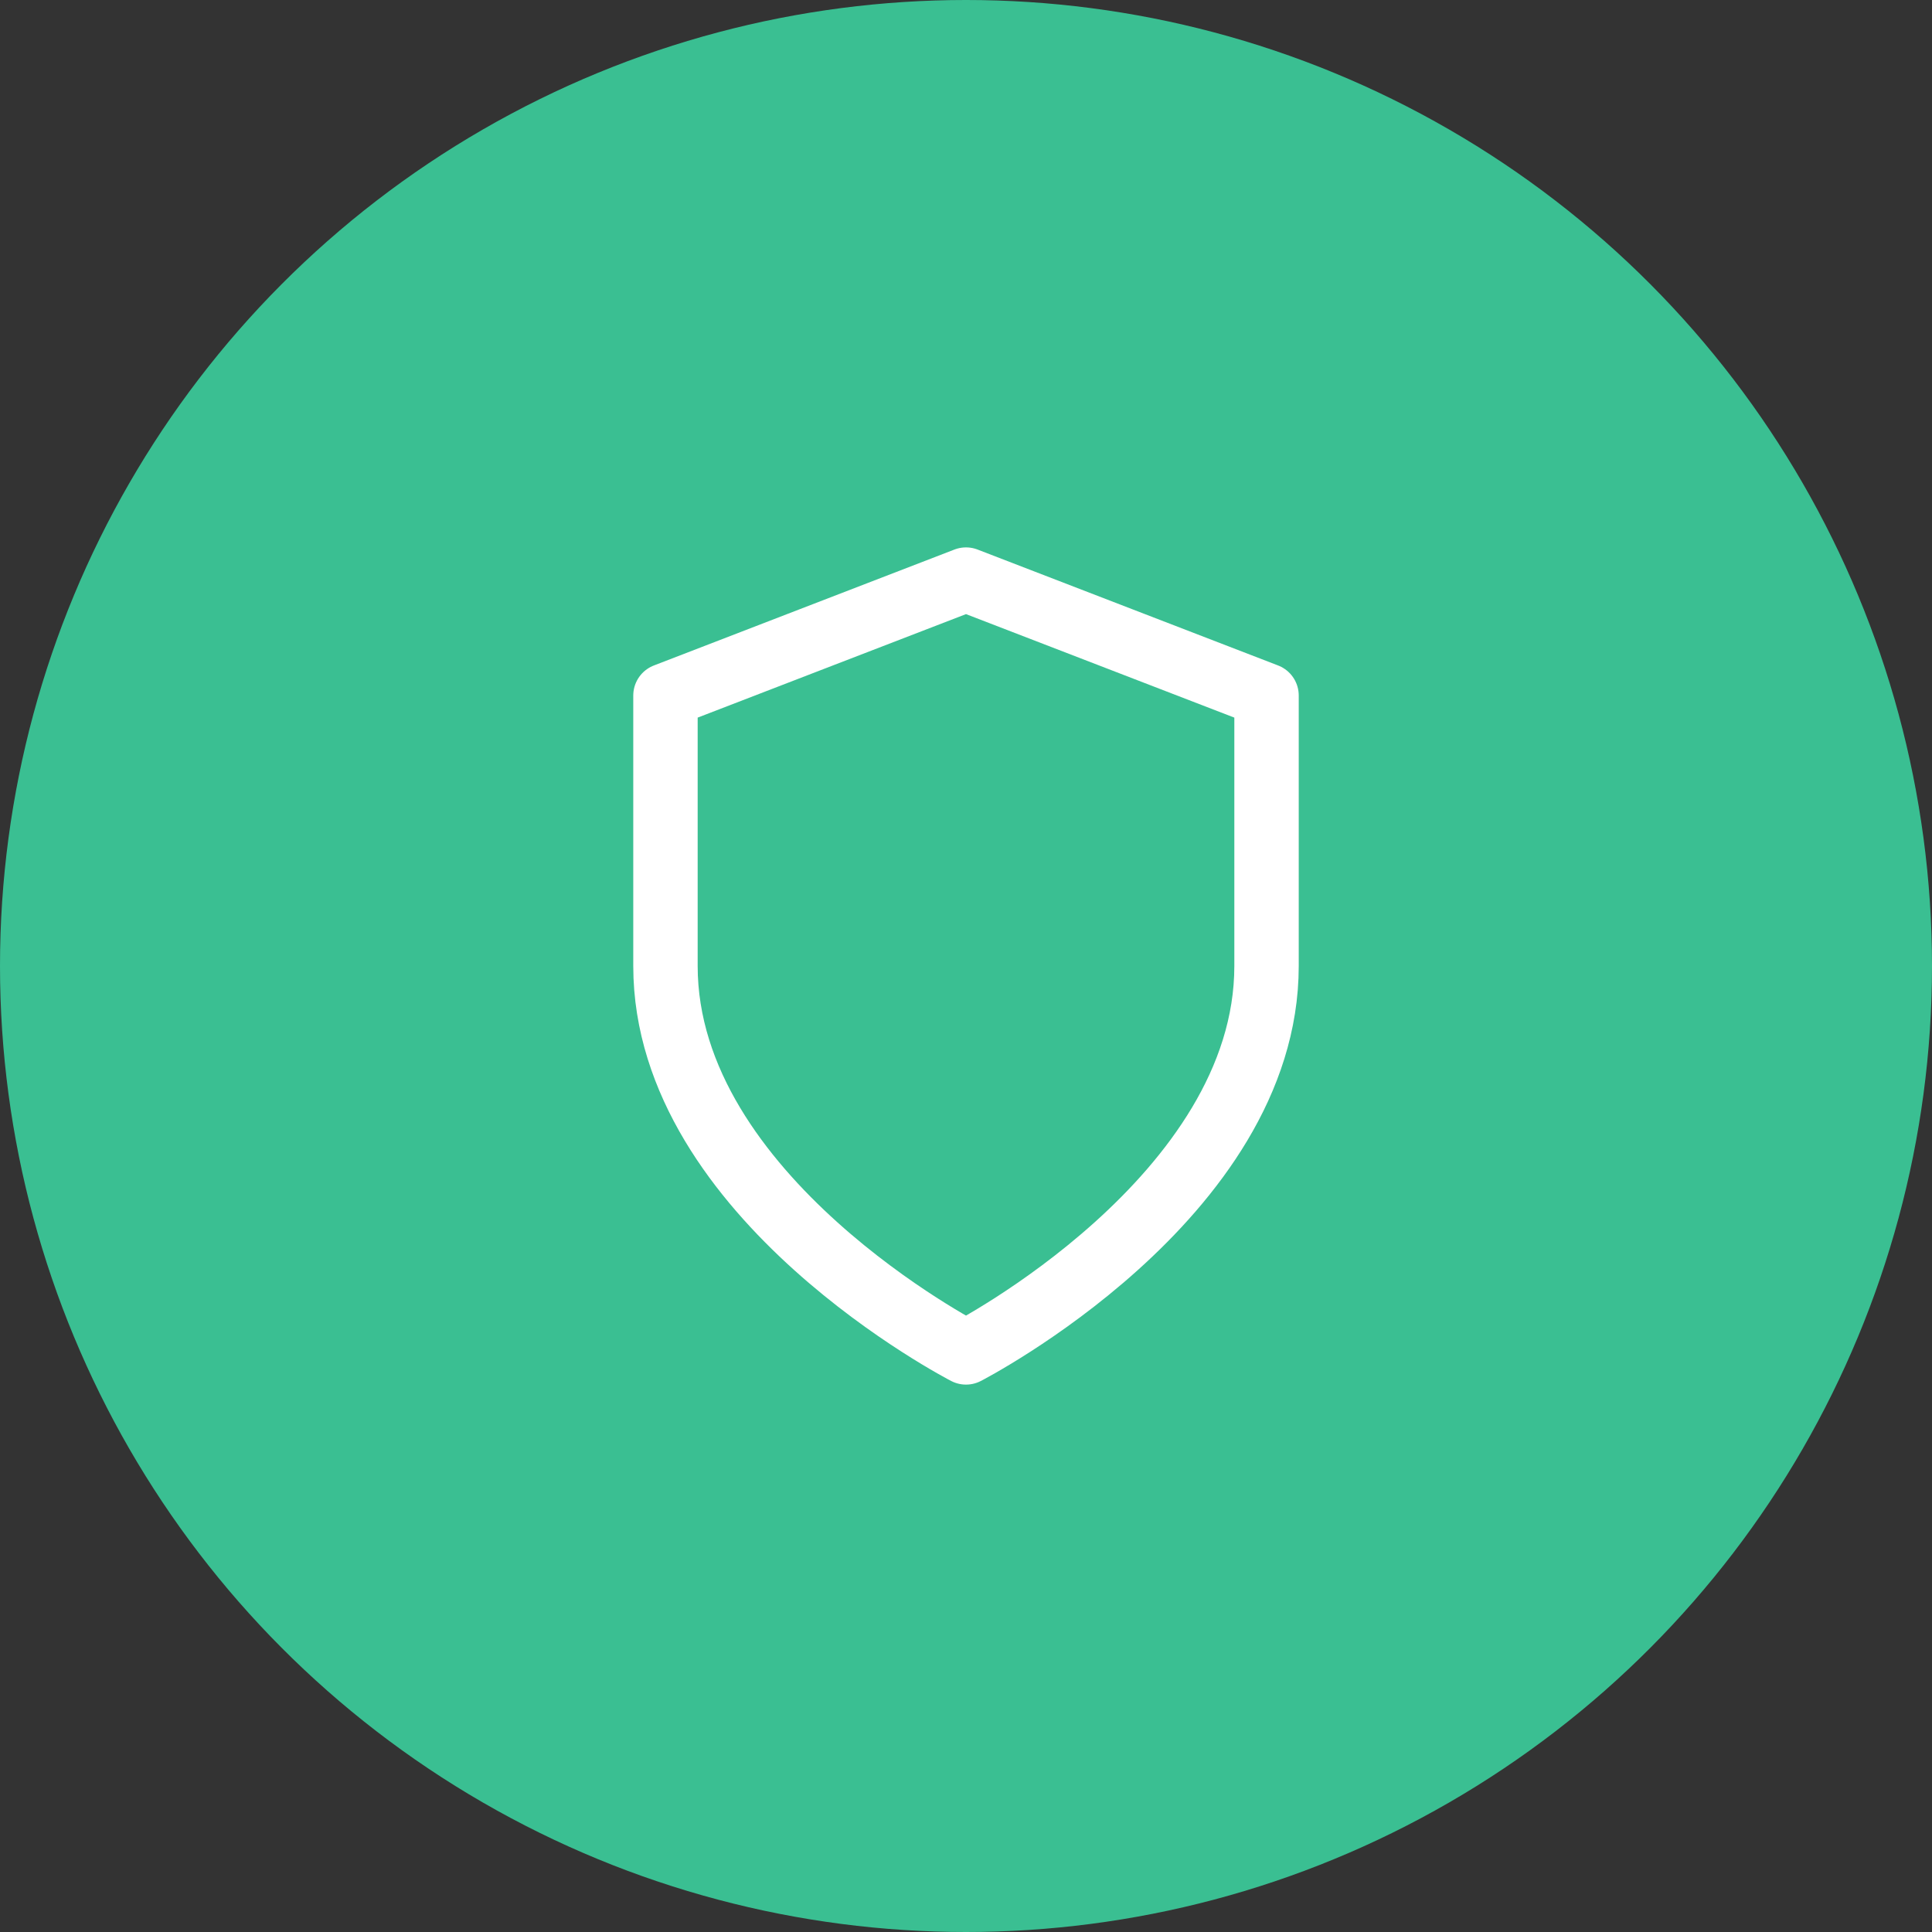
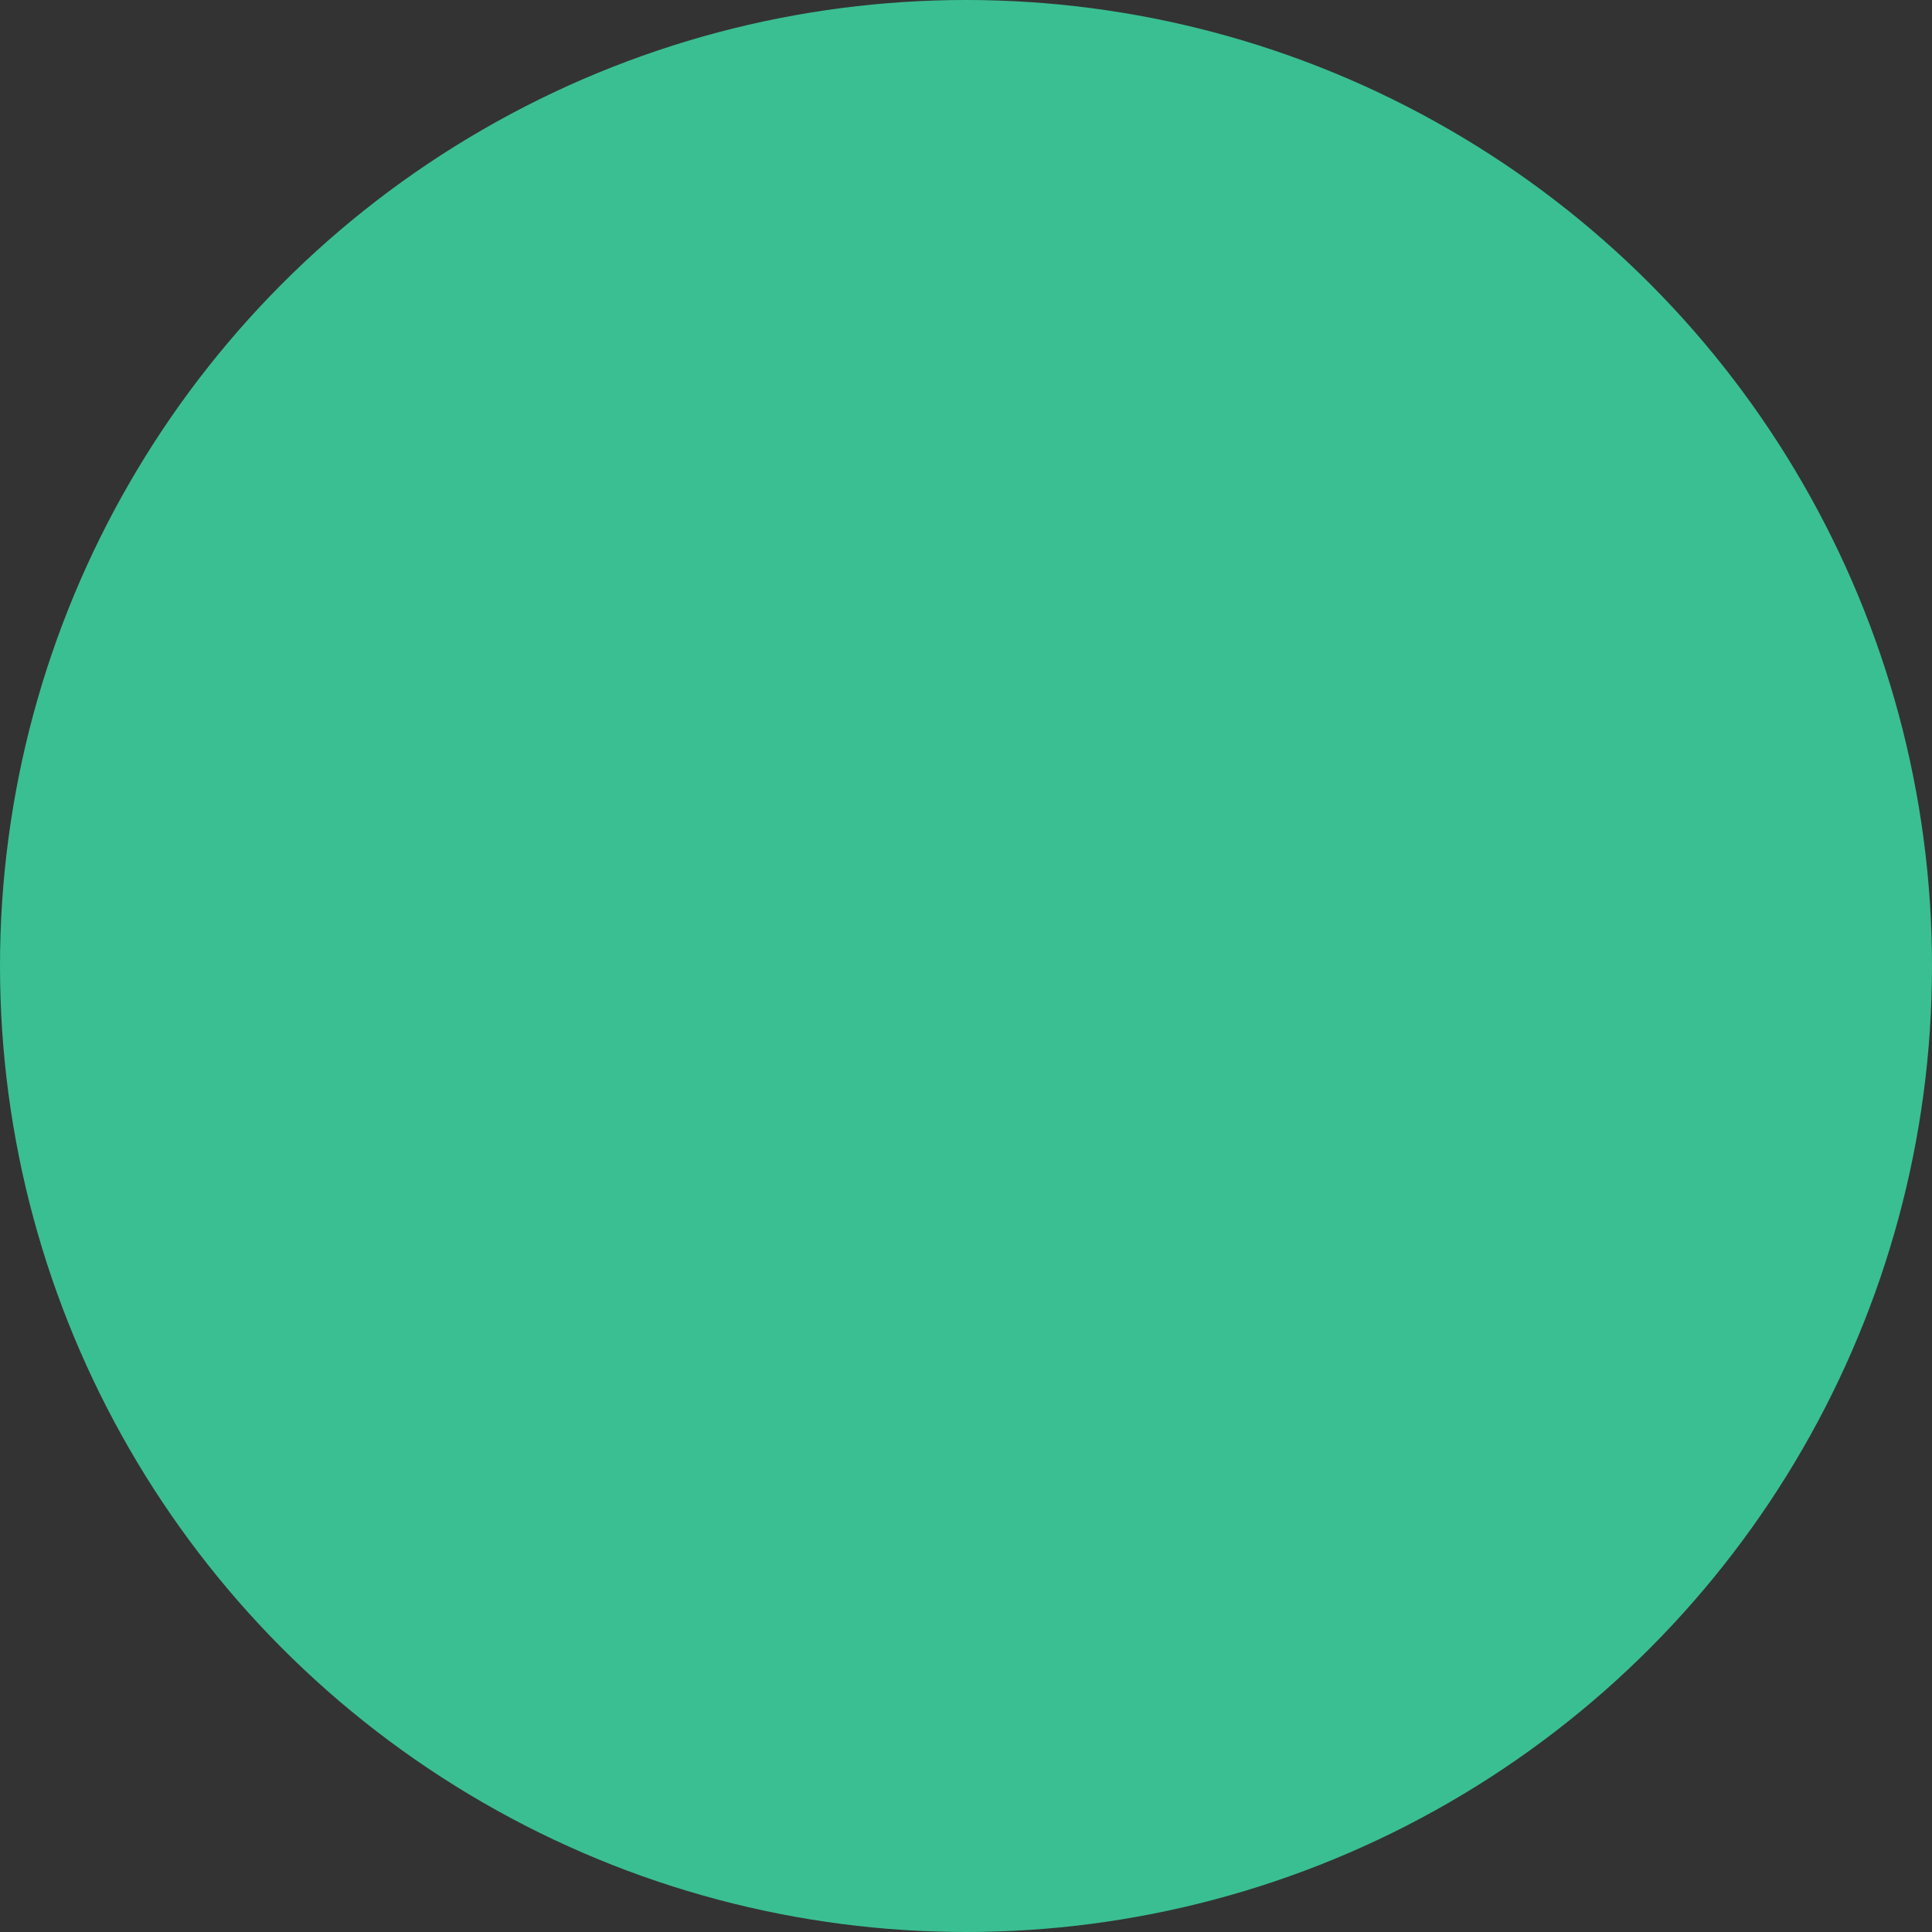
<svg xmlns="http://www.w3.org/2000/svg" width="90" height="90" viewBox="0 0 90 90" fill="none">
  <rect x="0" y="0" width="90" height="90" fill="#333333" stroke="none" />
  <circle cx="45" cy="45" r="45" fill="#3ABF92" />
-   <path d="M45 63C45 63 59 55.8 59 45V32.4L45 27L31 32.4V45C31 55.8 45 63 45 63Z" stroke="white" stroke-width="3" stroke-linecap="round" stroke-linejoin="round" />
</svg>